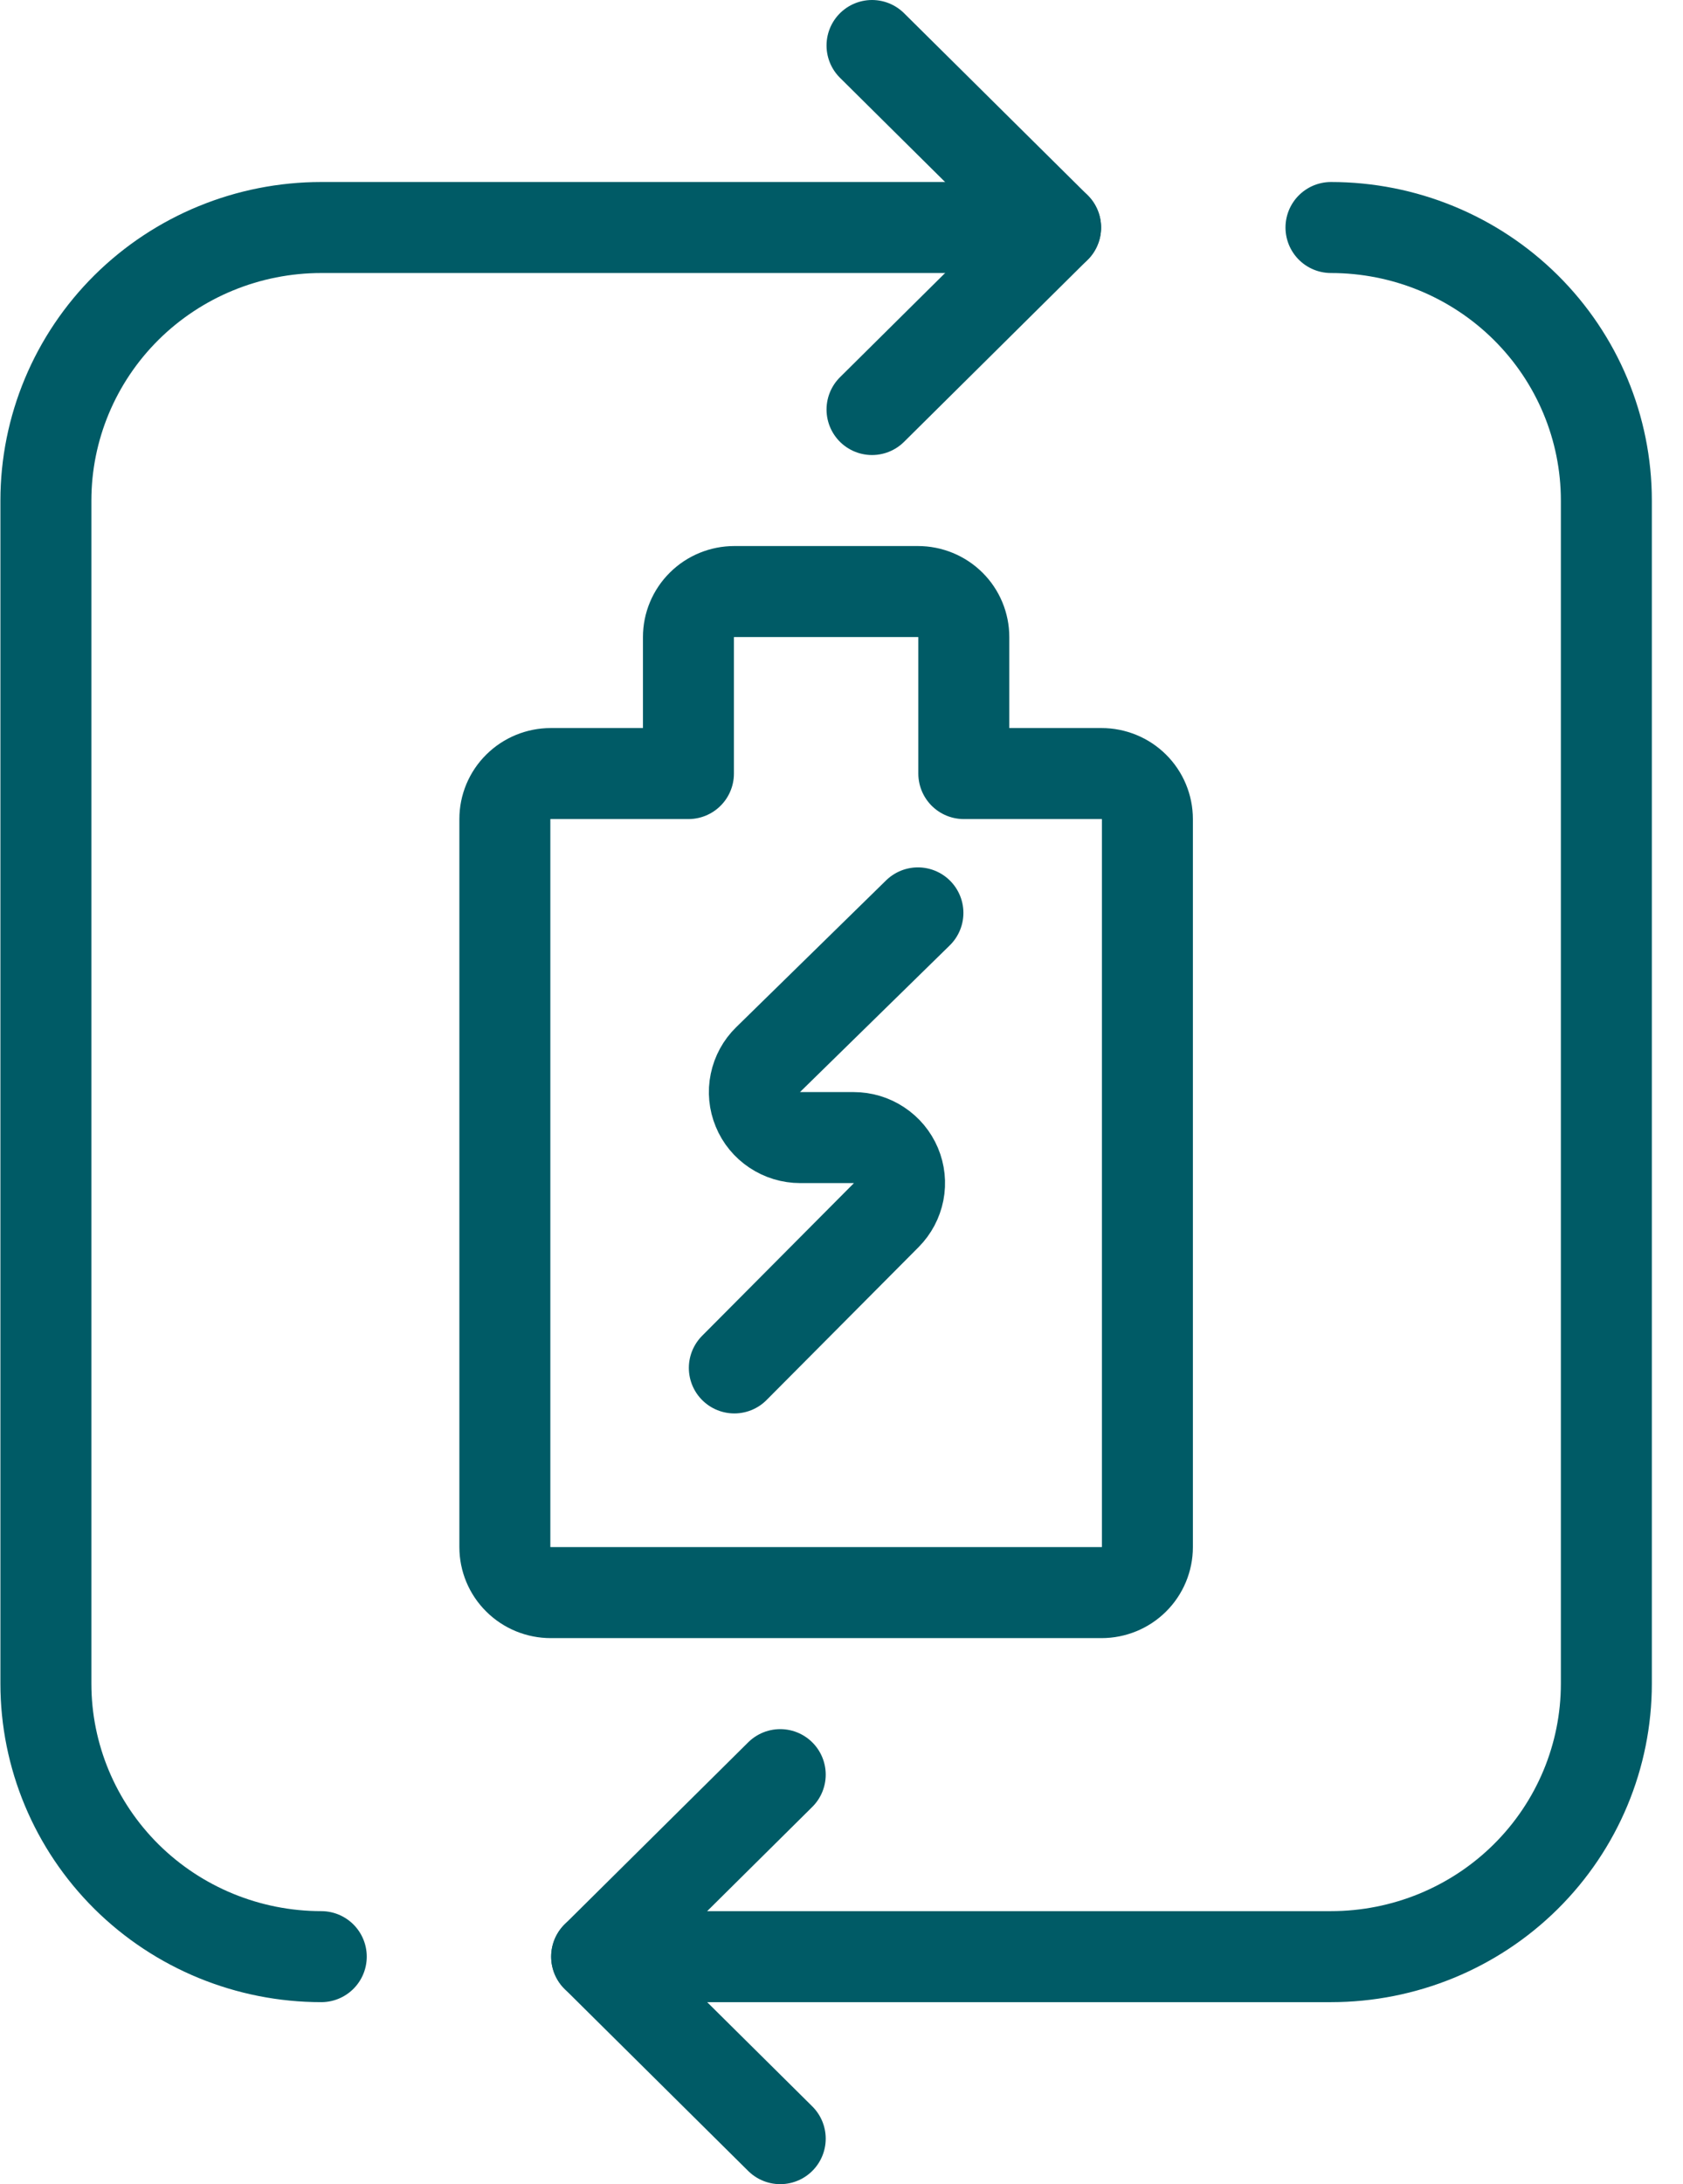
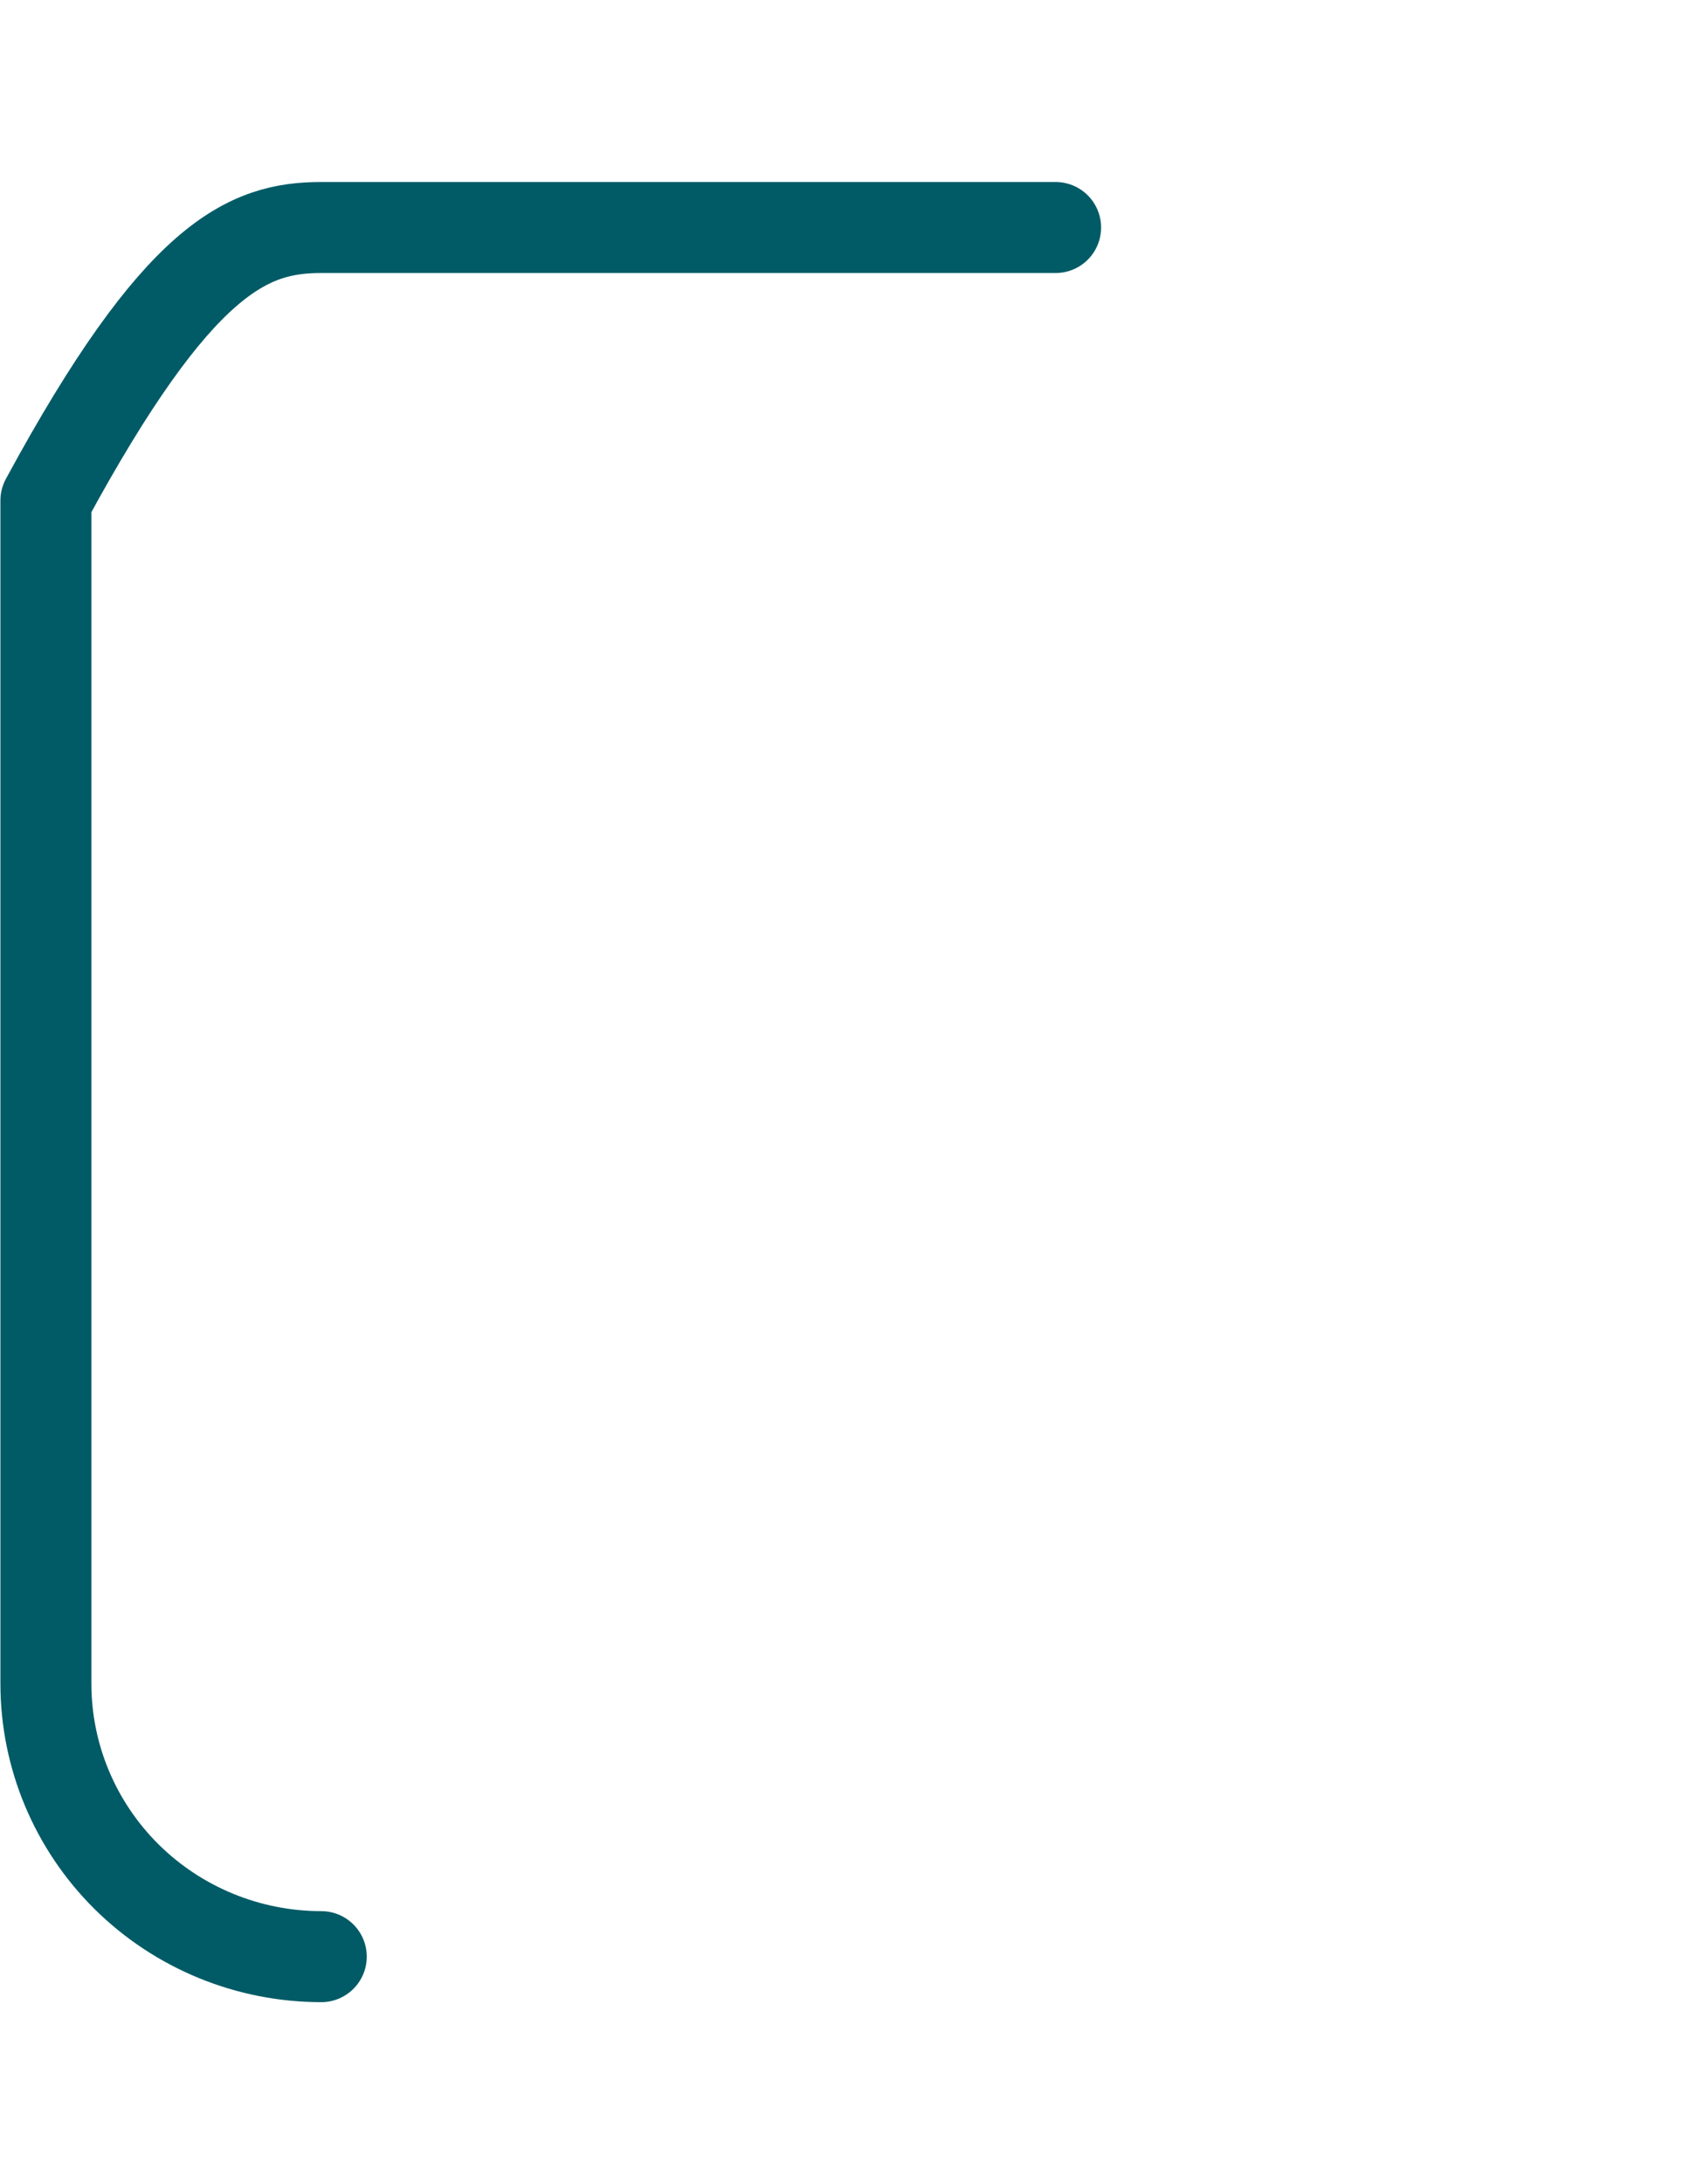
<svg xmlns="http://www.w3.org/2000/svg" width="37" height="48" viewBox="0 0 37 48" fill="none">
  <g clip-path="url(#clip0_751_273)">
-     <path d="M7.063 43C5.457 43 3.918 42.368 2.782 41.243C1.647 40.117 1.009 38.591 1.009 37V11C1.009 9.409 1.647 7.883 2.782 6.757C3.918 5.632 5.457 5 7.063 5H23.207" stroke="#005B66" stroke-width="2" stroke-linecap="round" stroke-linejoin="round" />
-     <path d="M29.261 5C30.867 5 32.407 5.632 33.542 6.757C34.678 7.883 35.315 9.409 35.315 11V37C35.315 38.591 34.678 40.117 33.542 41.243C32.407 42.368 30.867 43 29.261 43H13.117" stroke="#005B66" stroke-width="2" stroke-linecap="round" stroke-linejoin="round" />
-     <path d="M19.171 1L23.207 5L19.171 9" stroke="#005B66" stroke-width="2" stroke-linecap="round" stroke-linejoin="round" />
-     <path d="M17.153 39L13.117 43L17.153 47" stroke="#005B66" stroke-width="2" stroke-linecap="round" stroke-linejoin="round" />
-     <path d="M11.099 34C11.099 34.265 11.205 34.52 11.395 34.707C11.584 34.895 11.841 35 12.108 35H24.216C24.484 35 24.741 34.895 24.93 34.707C25.119 34.52 25.225 34.265 25.225 34V18C25.225 17.735 25.119 17.48 24.93 17.293C24.741 17.105 24.484 17 24.216 17H21.189V14C21.189 13.735 21.083 13.48 20.894 13.293C20.704 13.105 20.448 13 20.18 13H16.144C15.877 13 15.62 13.105 15.431 13.293C15.242 13.48 15.135 13.735 15.135 14V17H12.108C11.841 17 11.584 17.105 11.395 17.293C11.205 17.48 11.099 17.735 11.099 18V34Z" stroke="#005B66" stroke-width="2" stroke-linecap="round" stroke-linejoin="round" />
-     <path d="M20.18 20.062L16.885 23.288C16.742 23.427 16.645 23.605 16.605 23.8C16.564 23.994 16.584 24.196 16.66 24.379C16.735 24.563 16.865 24.72 17.031 24.83C17.197 24.941 17.393 25 17.593 25H18.767C18.966 25 19.161 25.058 19.326 25.168C19.492 25.277 19.621 25.432 19.698 25.614C19.775 25.796 19.796 25.996 19.758 26.19C19.72 26.383 19.625 26.562 19.486 26.702L16.144 30.062" stroke="#005B66" stroke-width="2" stroke-linecap="round" stroke-linejoin="round" />
+     <path d="M7.063 43C5.457 43 3.918 42.368 2.782 41.243C1.647 40.117 1.009 38.591 1.009 37V11C3.918 5.632 5.457 5 7.063 5H23.207" stroke="#005B66" stroke-width="2" stroke-linecap="round" stroke-linejoin="round" />
  </g>
  <defs>
    <clipPath id="clip0_751_273">
      <rect width="36.324" height="48" fill="white" />
    </clipPath>
  </defs>
</svg>